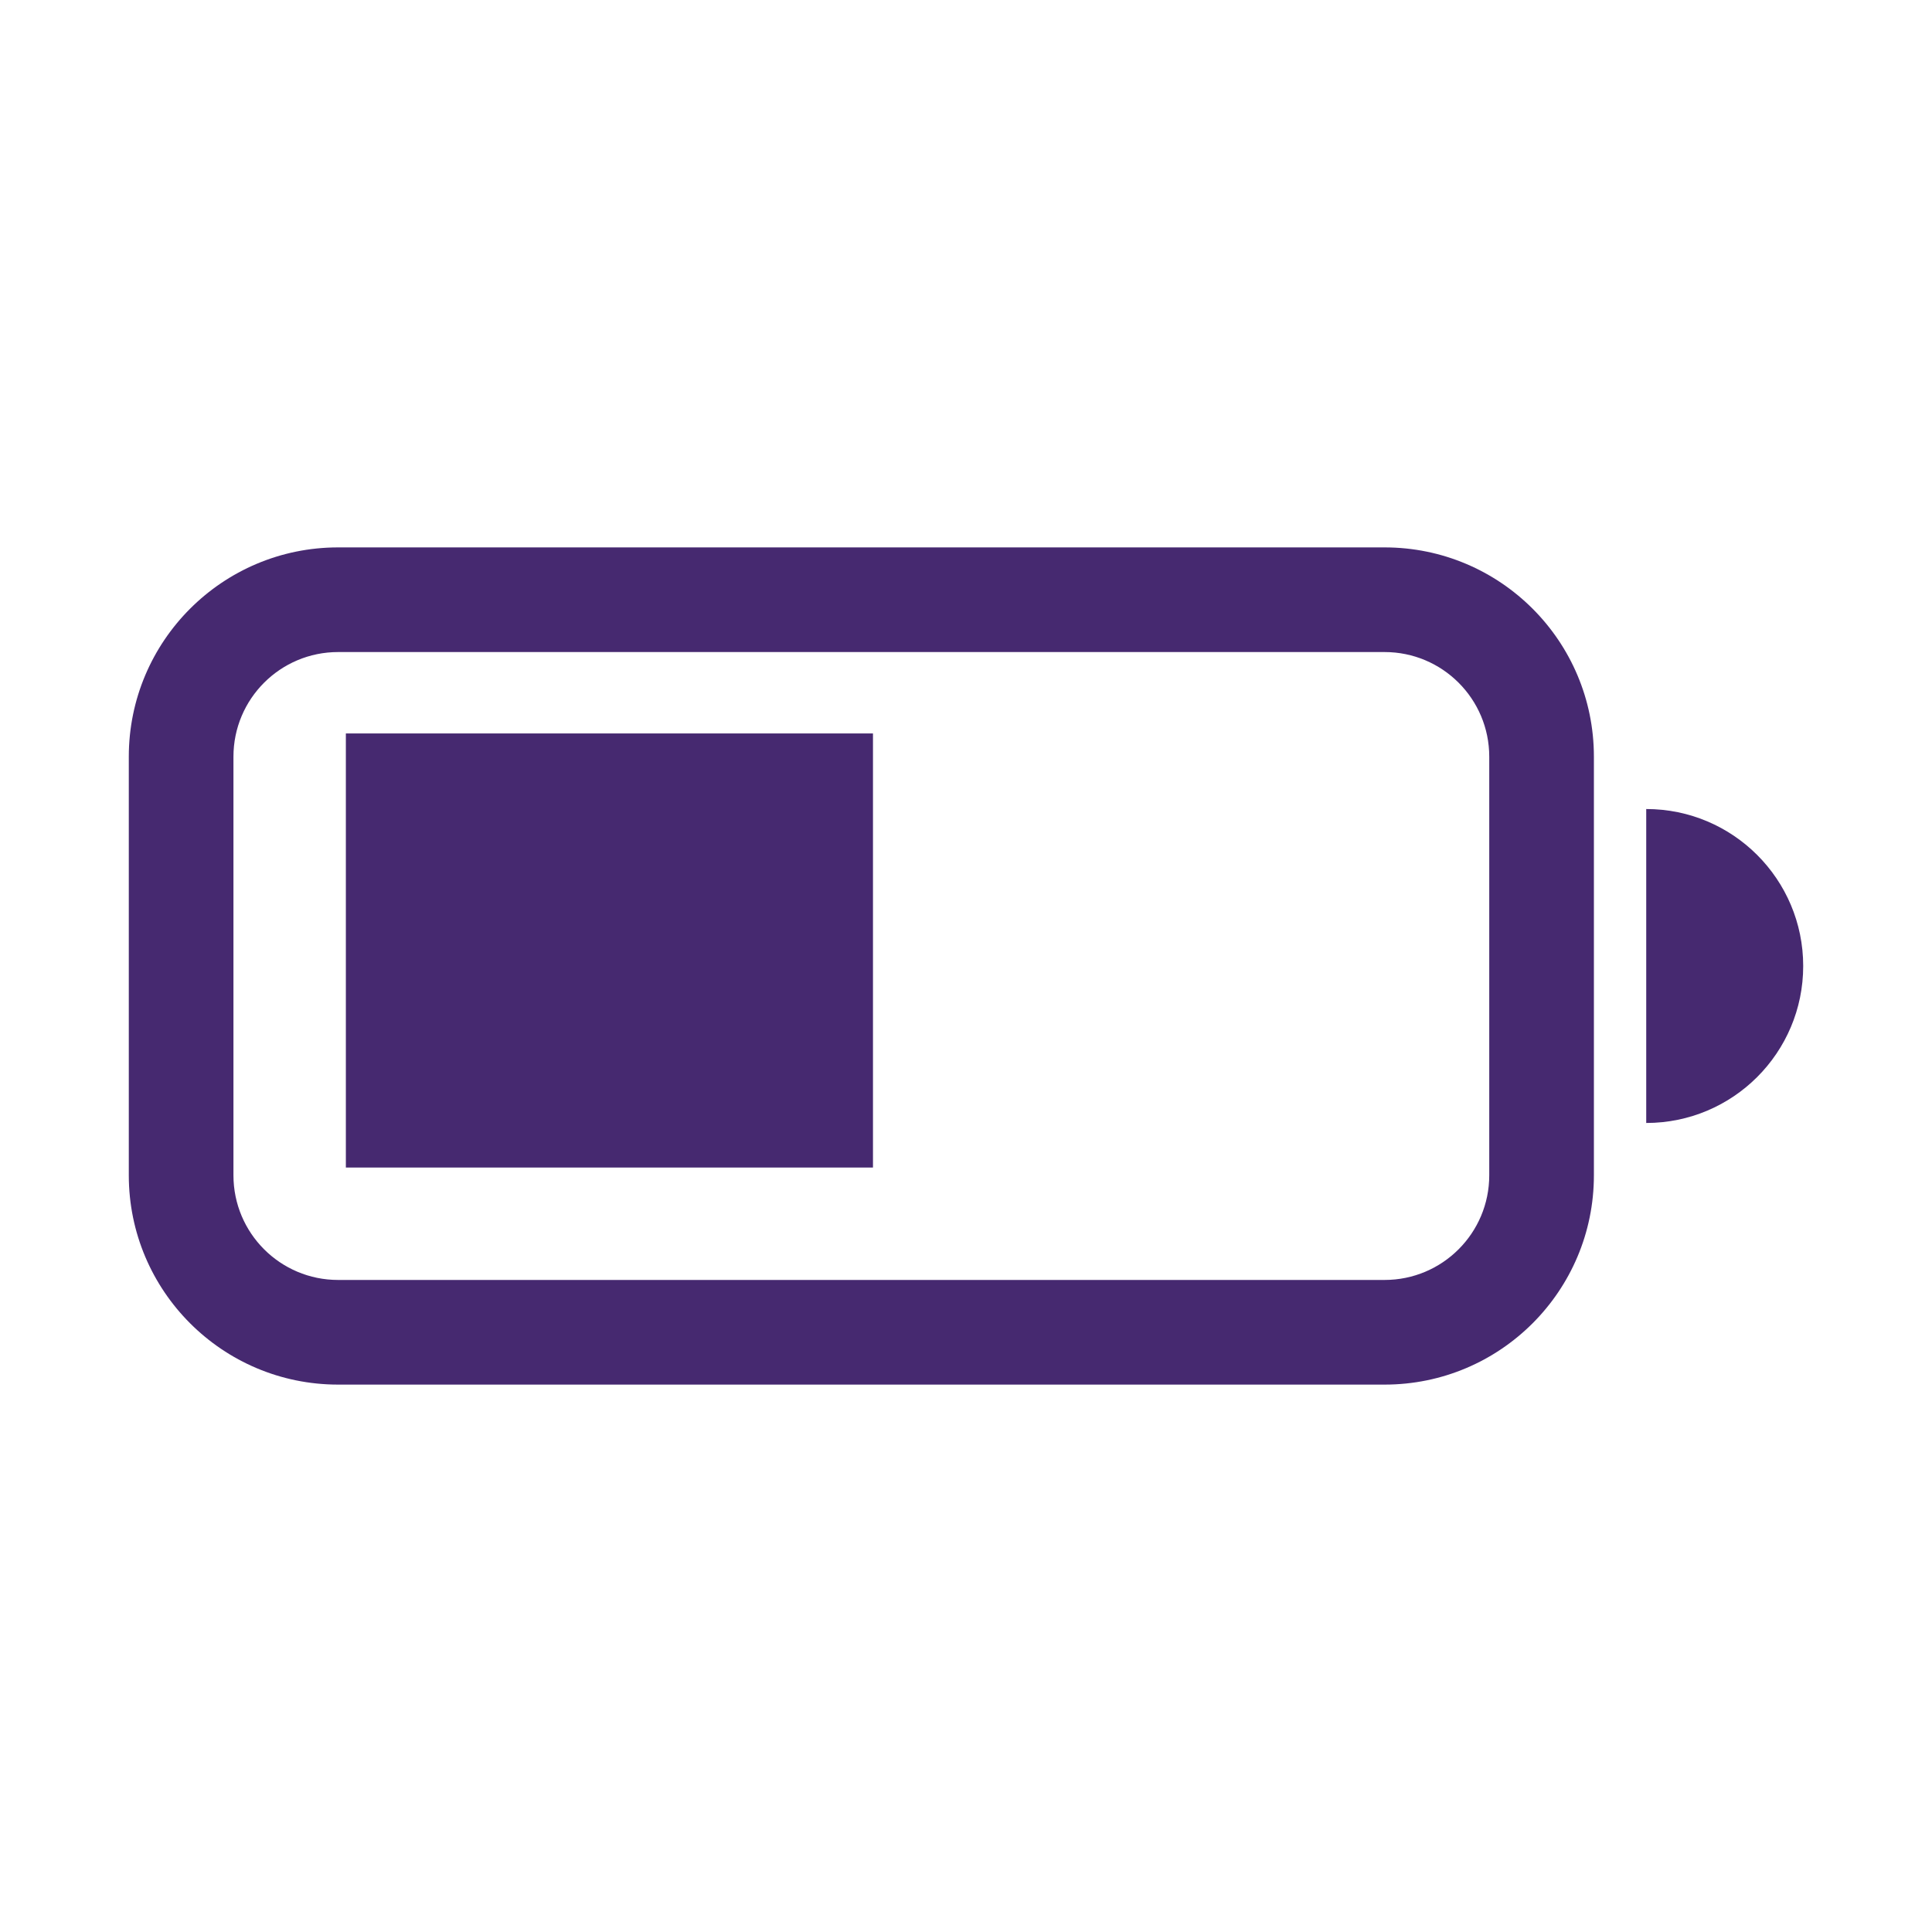
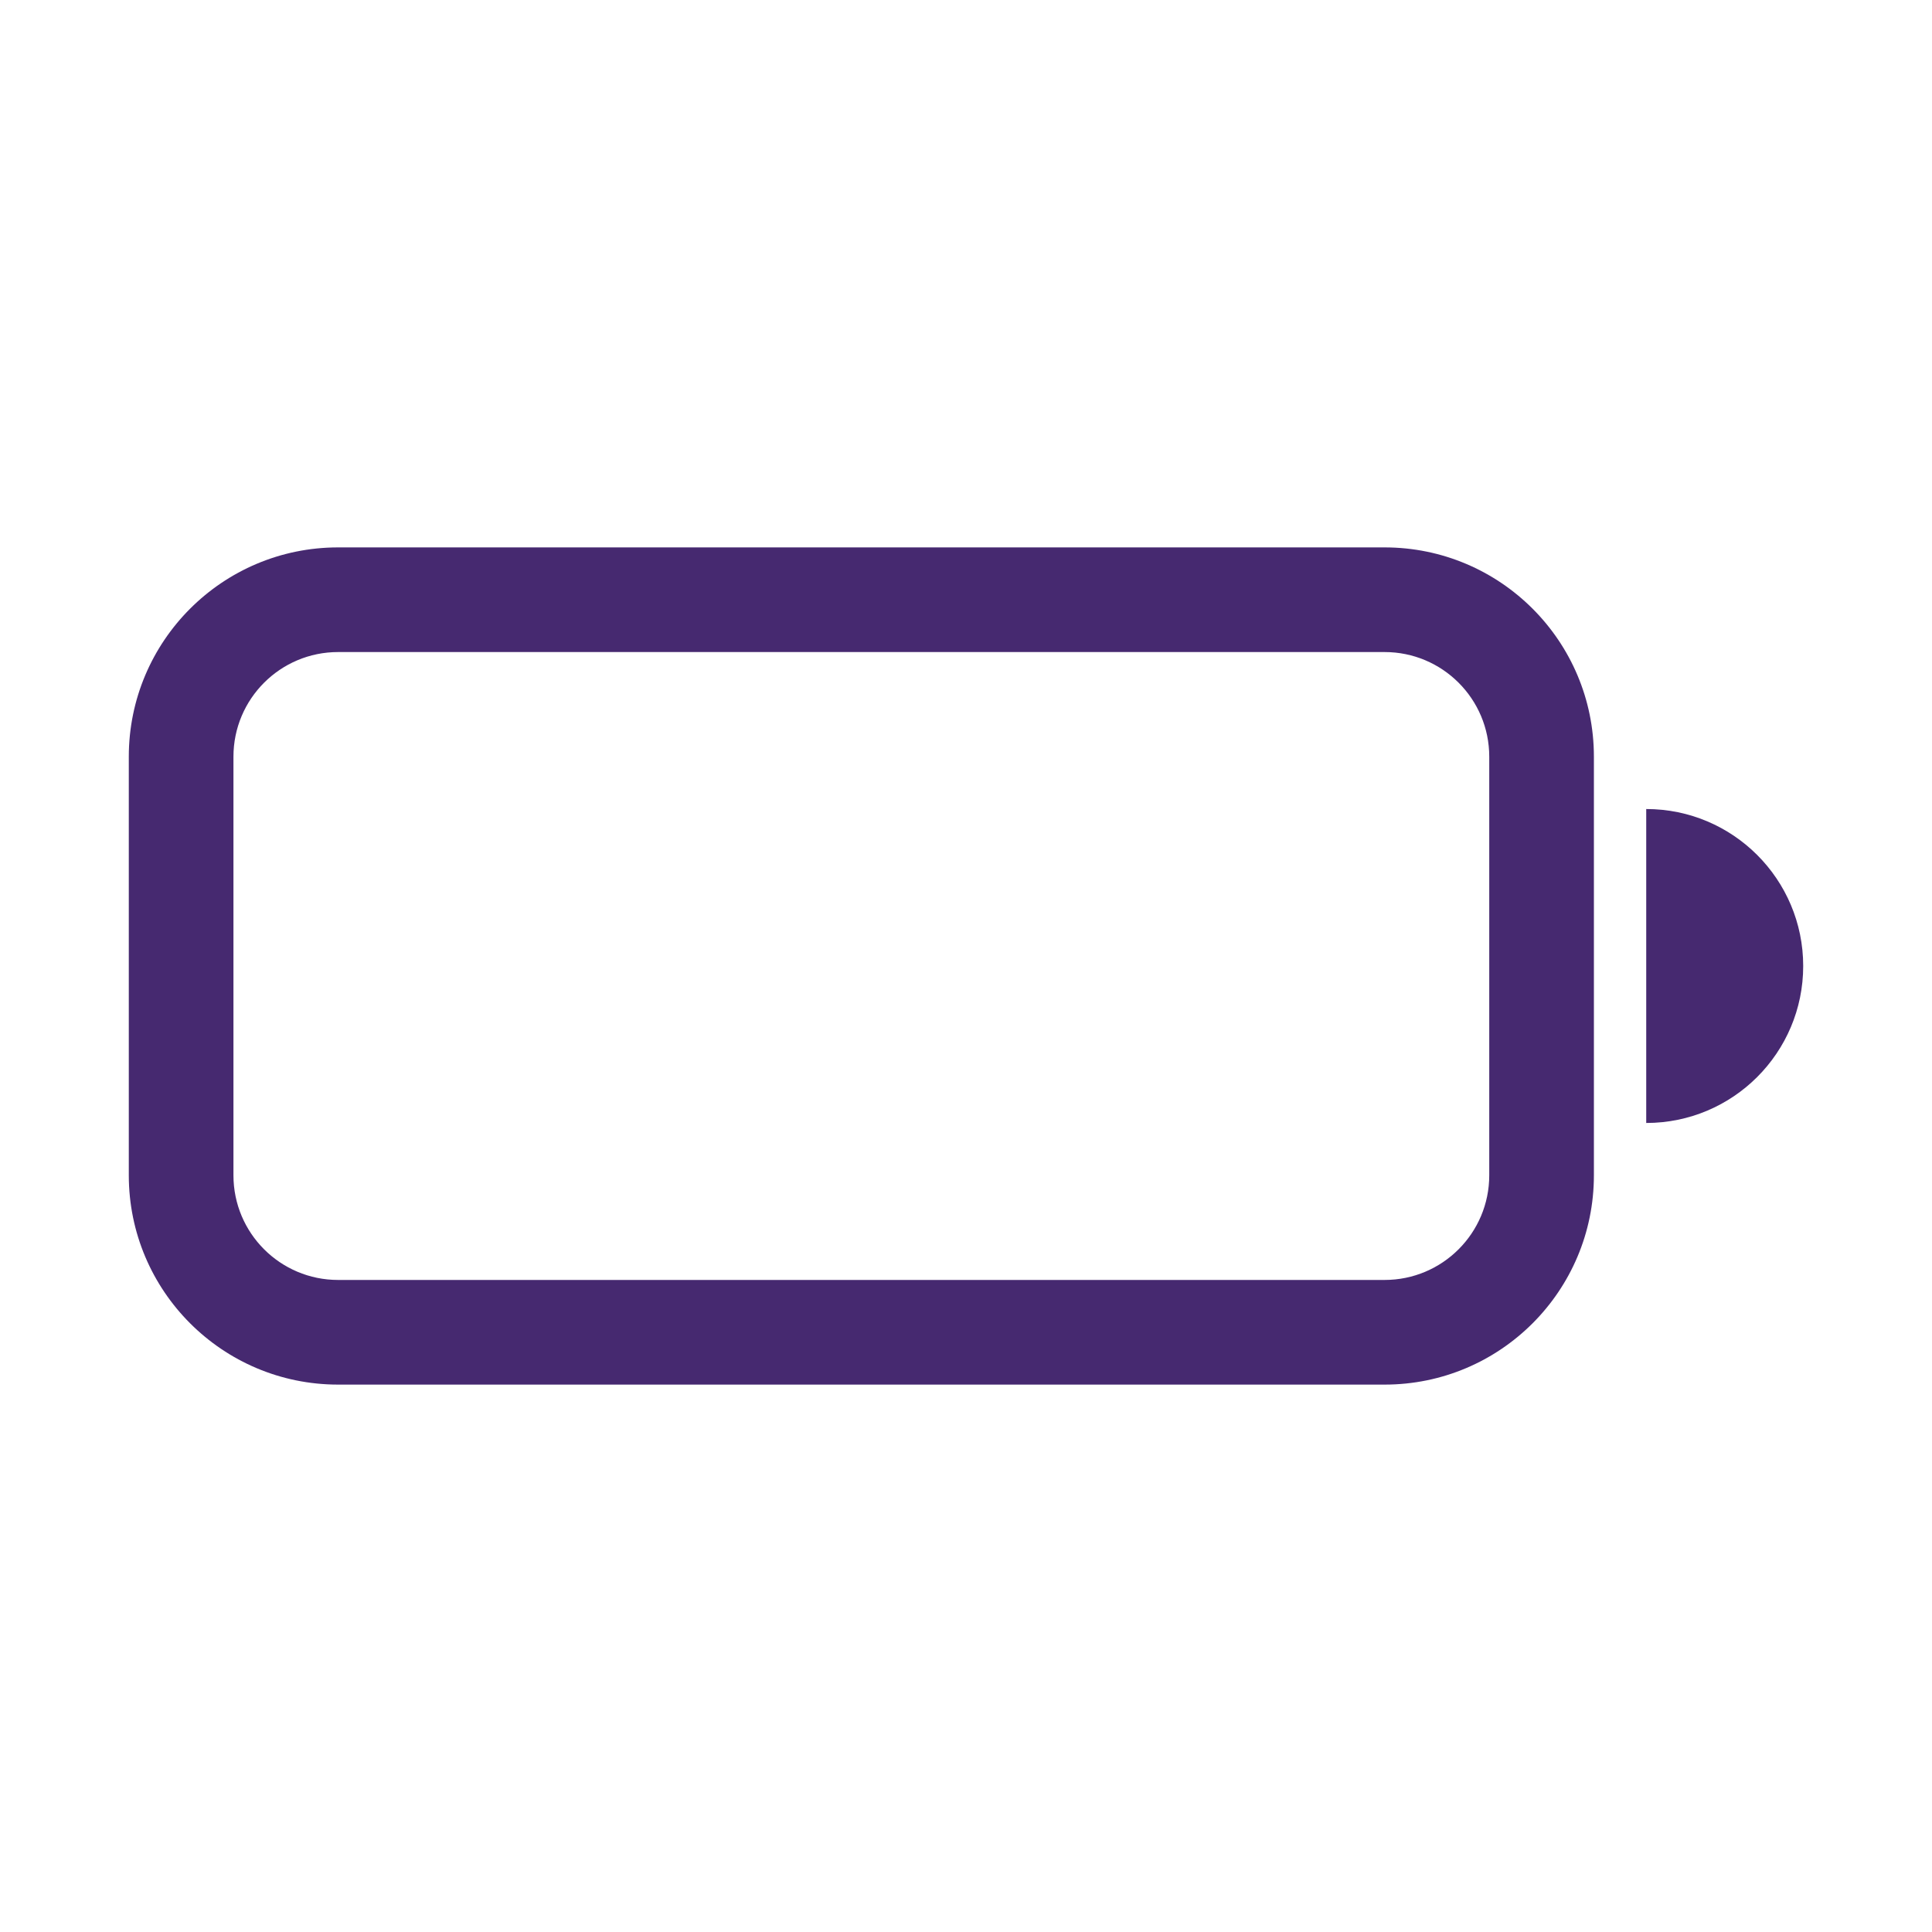
<svg xmlns="http://www.w3.org/2000/svg" width="60px" height="60px" viewBox="0 0 60 60" version="1.1">
  <title>icon / battery-half</title>
  <g id="icon-/-battery-half" stroke="none" stroke-width="1" fill="none" fill-rule="evenodd">
-     <polygon id="Path" fill="#462970" points="10.741 22.778 27.111 22.778 27.111 36.259 10.741 36.259" />
    <path d="M10.5,17 C6.91,17 4,19.91 4,23.5 L4,36.5 C4,40.09 6.91,43 10.5,43 L43,43 C46.59,43 49.5,40.09 49.5,36.5 L49.5,23.5 C49.5,19.91 46.59,17 43,17 L10.5,17 Z M43,20.25 C44.795,20.25 46.25,21.705 46.25,23.5 L46.25,36.5 C46.25,38.295 44.795,39.75 43,39.75 L10.5,39.75 C8.705,39.75 7.25,38.295 7.25,36.5 L7.25,23.5 C7.25,21.705 8.705,20.25 10.5,20.25 L43,20.25 Z M56,30 C56,32.692 53.817,34.875 51.125,34.875 L51.125,25.125 C53.817,25.125 56,27.308 56,30 Z" id="Shape" fill="#462970" />
  </g>
</svg>